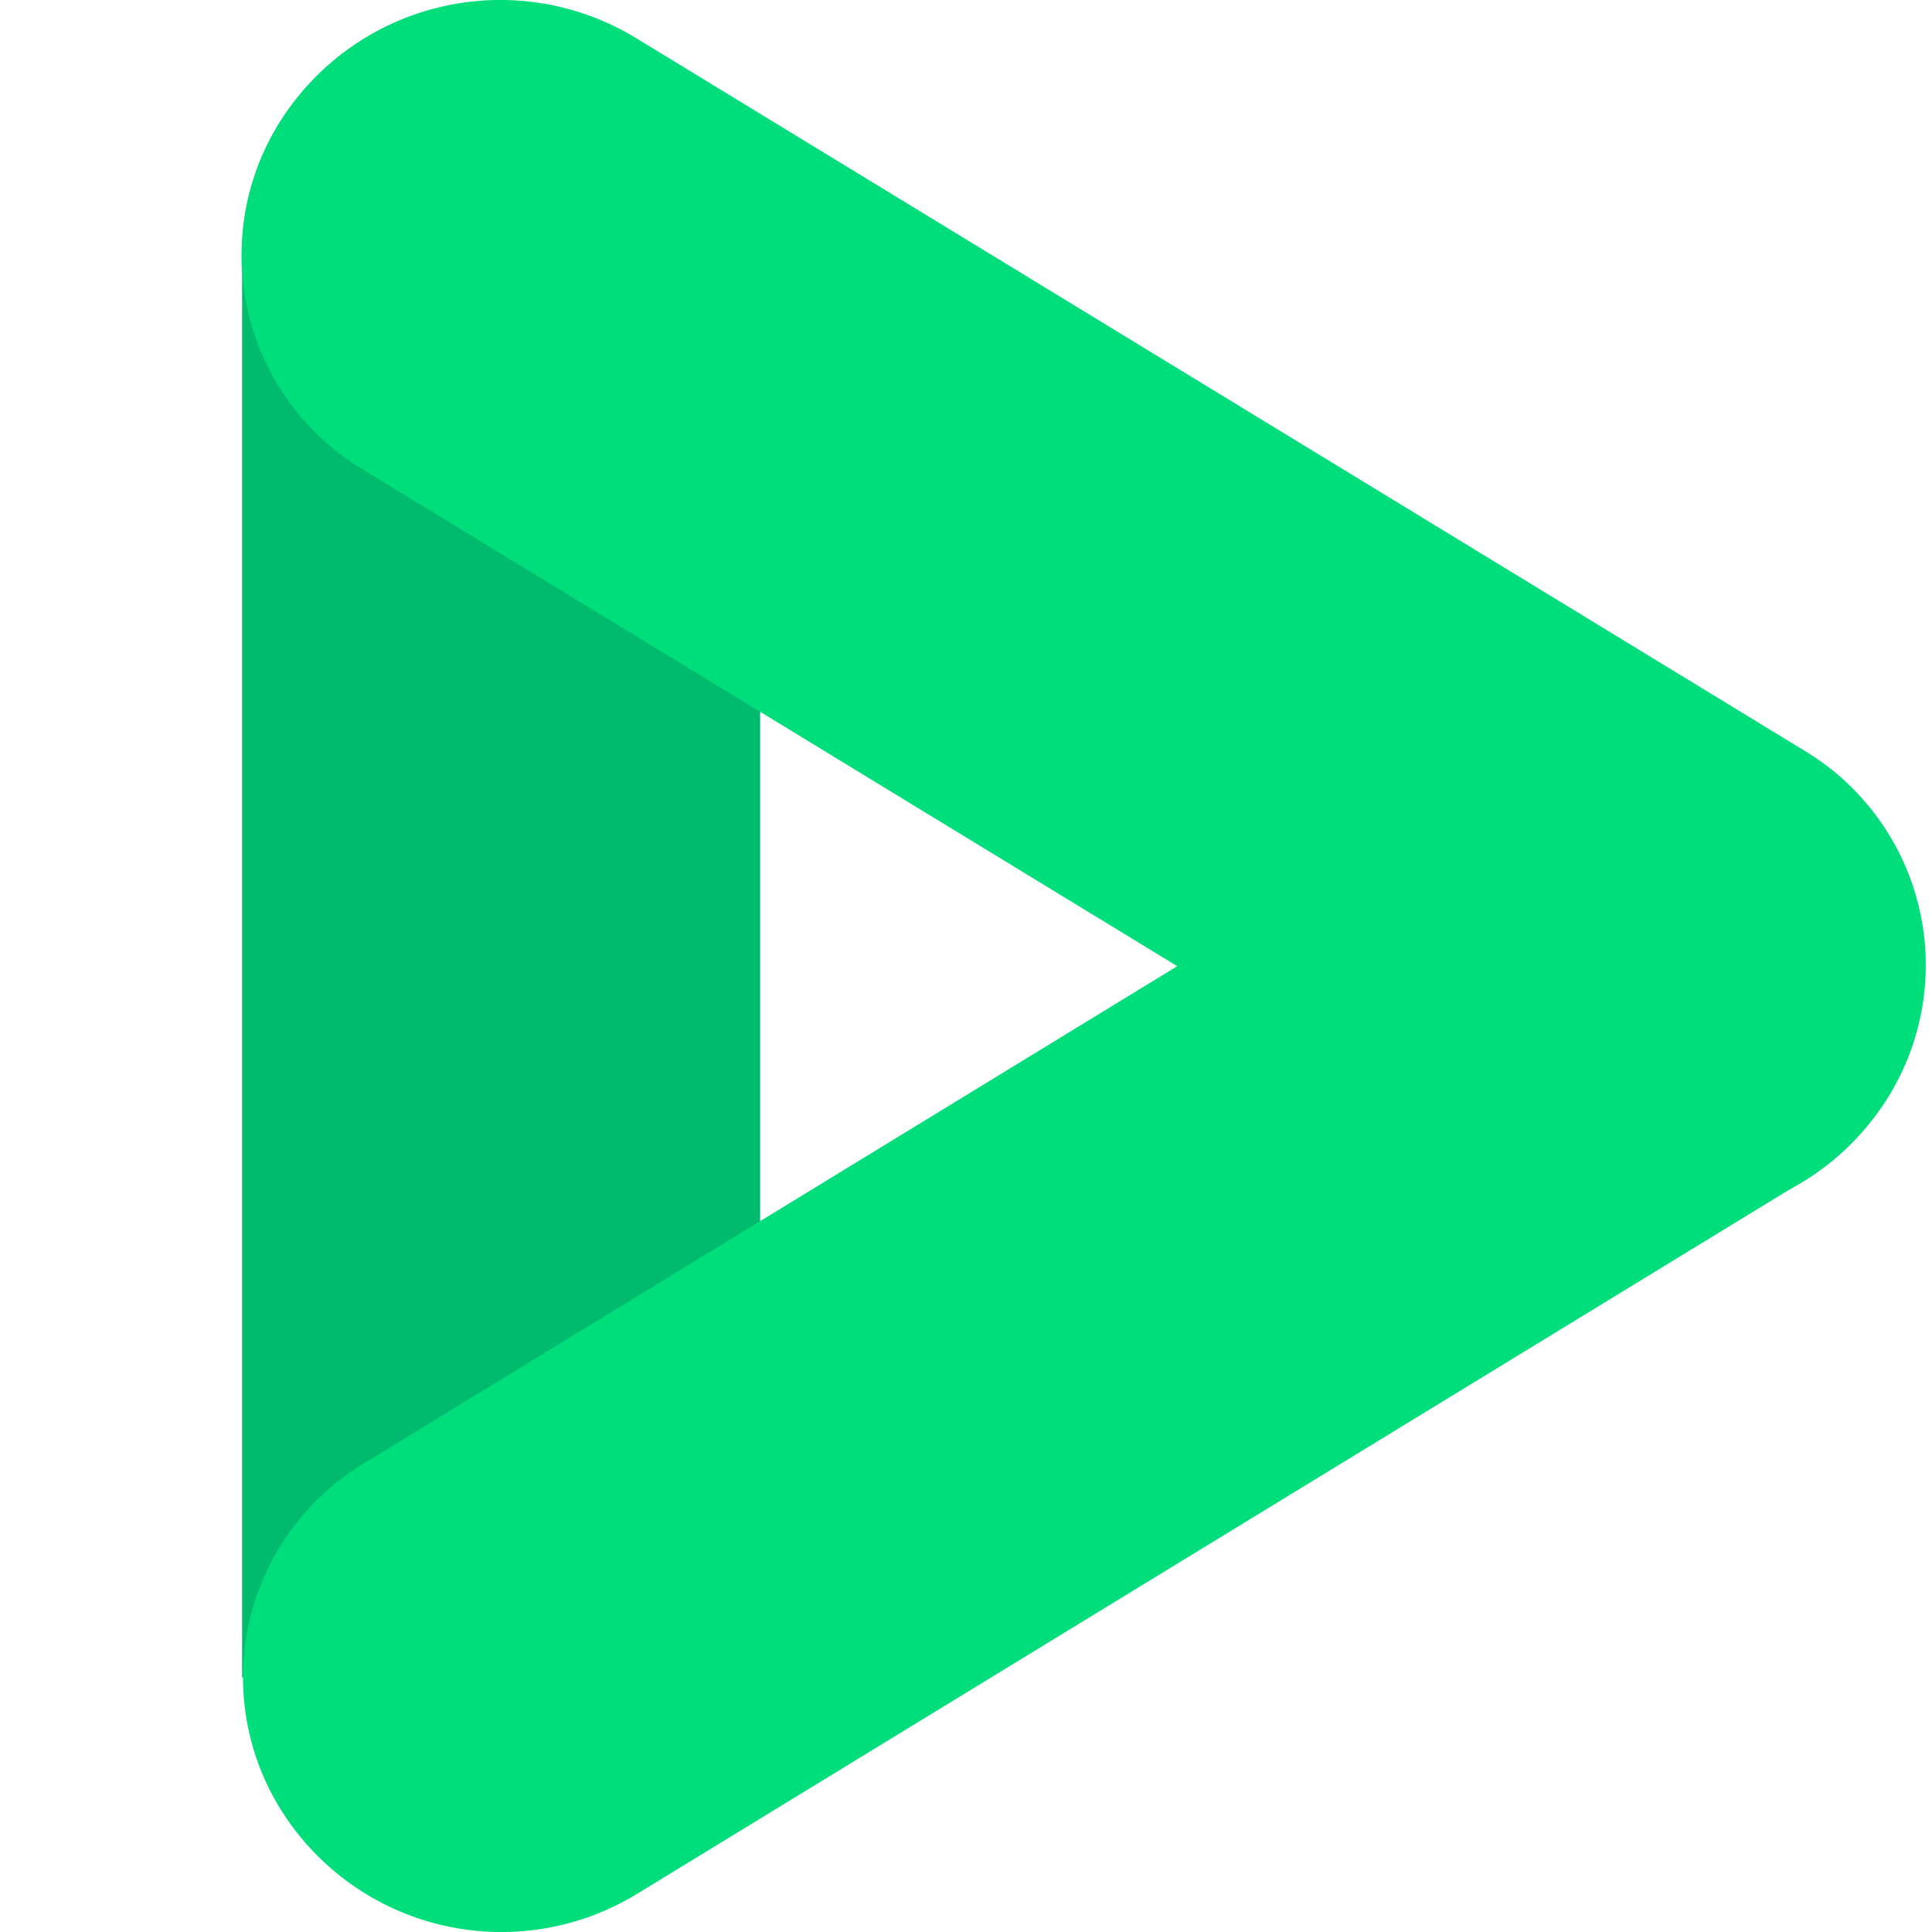
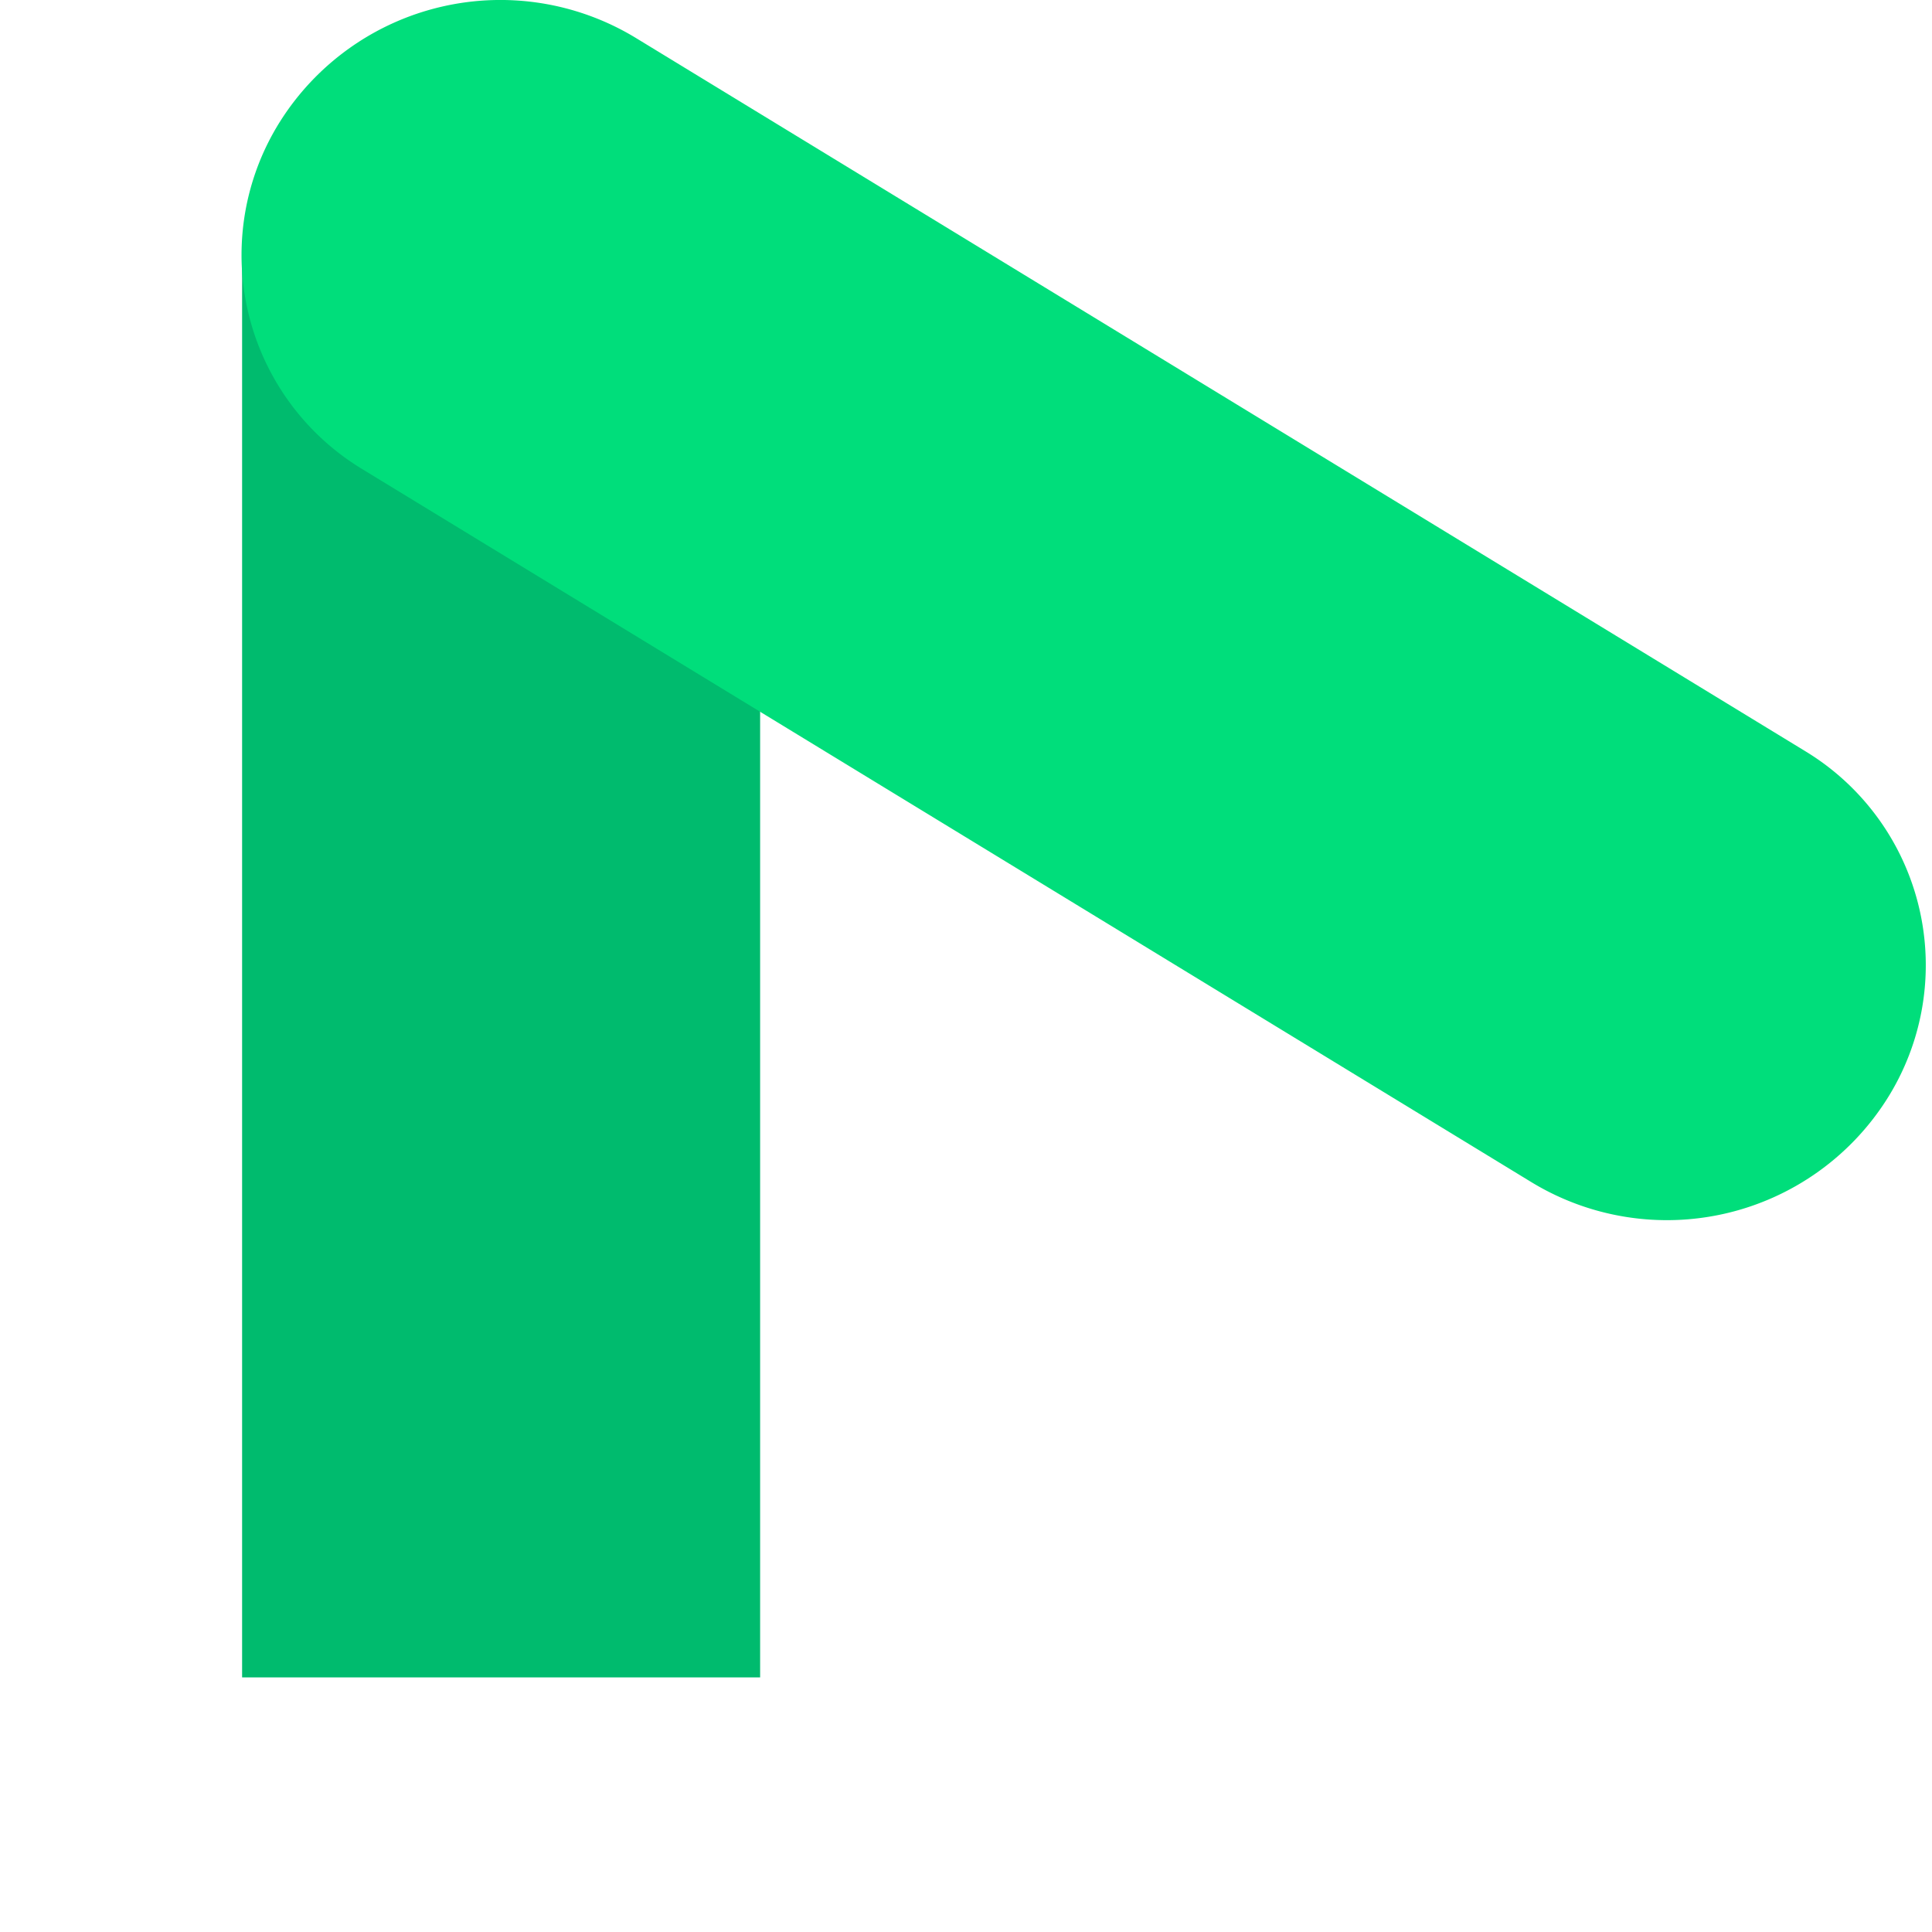
<svg xmlns="http://www.w3.org/2000/svg" width="32" height="32" fill="none">
  <path fill="url(#a)" d="M4.01 4.348h8.58v23.435H4.01V4.348Z" />
-   <path fill="#00DE7B" d="M31.213 13.792a4.14 4.14 0 0 1-1.33 5.761L10.552 31.368a4.306 4.306 0 0 1-5.876-1.356 4.14 4.14 0 0 1 1.33-5.761l19.33-11.816a4.307 4.307 0 0 1 5.877 1.357Z" />
  <path fill="#00DE7B" d="M4.65 1.995A4.315 4.315 0 0 1 10.534.63l19.375 11.817a4.145 4.145 0 0 1 1.338 5.768 4.315 4.315 0 0 1-5.884 1.364L5.987 7.762A4.146 4.146 0 0 1 4.65 1.995Z" />
  <defs>
    <linearGradient id="a" x1="433.05" x2="433.05" y1="2048.72" y2="-36.311" gradientUnits="userSpaceOnUse">
      <stop stop-color="#00DE7B" />
      <stop offset="1" stop-color="#00BA6E" />
    </linearGradient>
  </defs>
</svg>